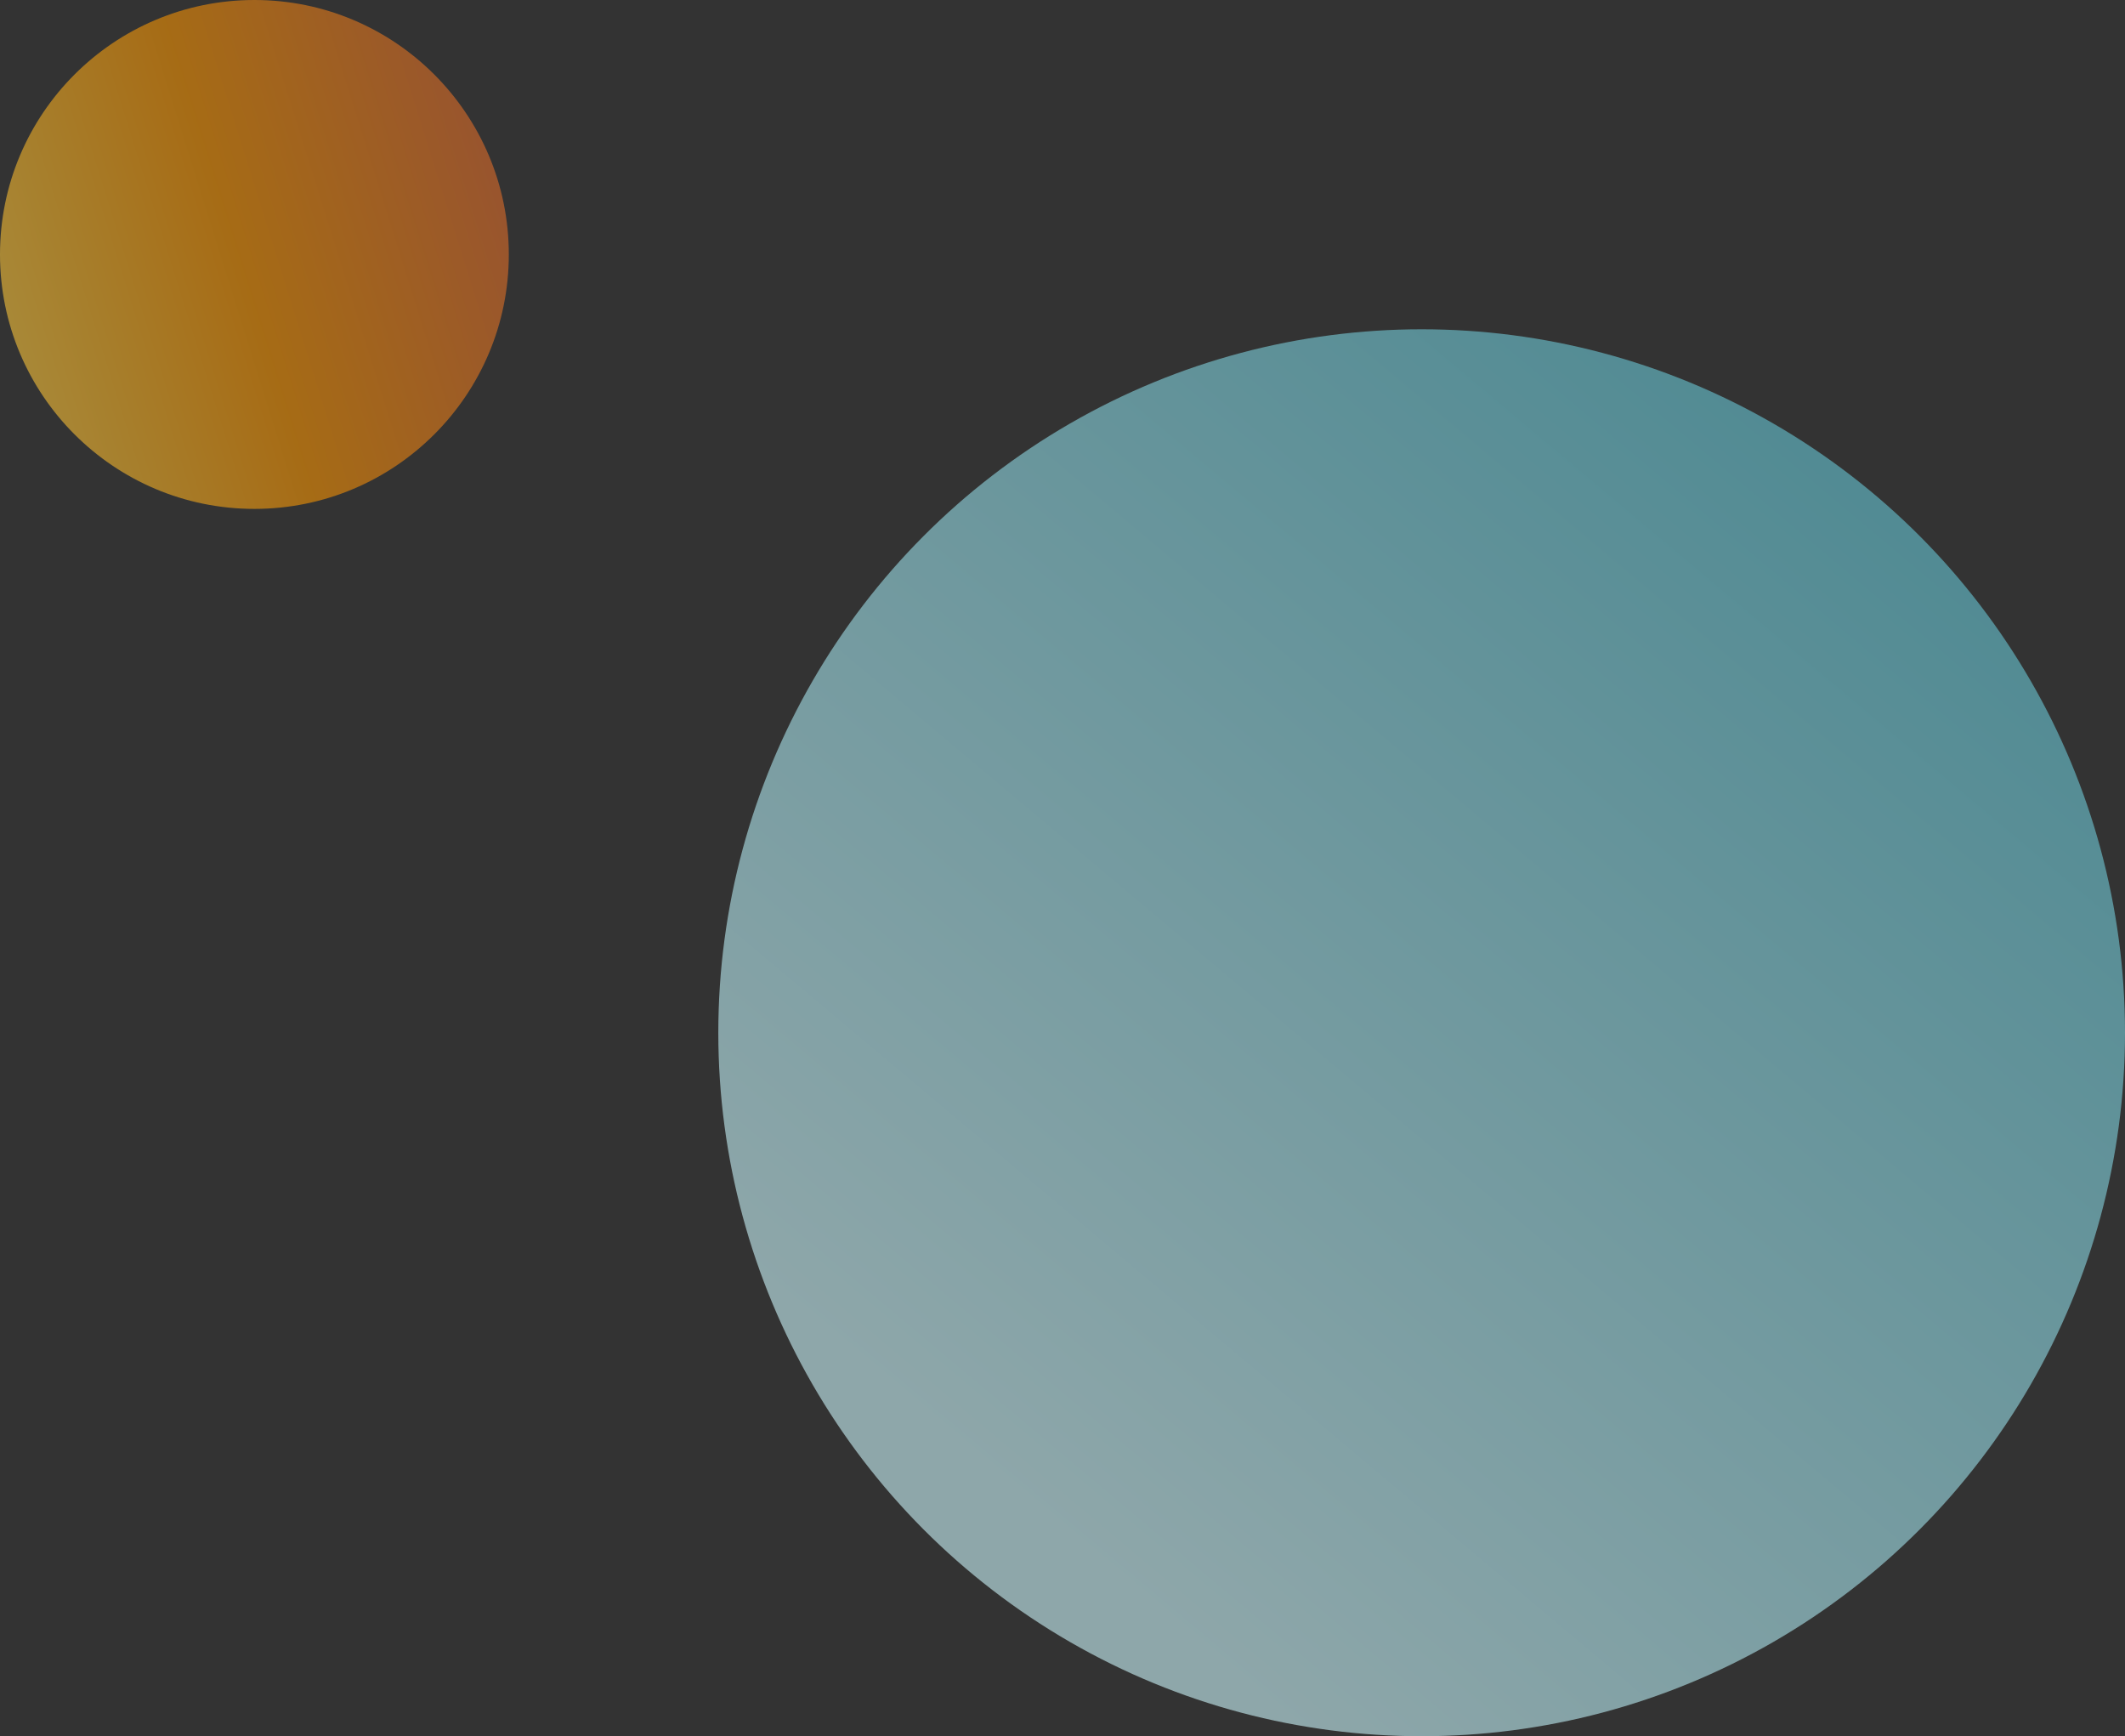
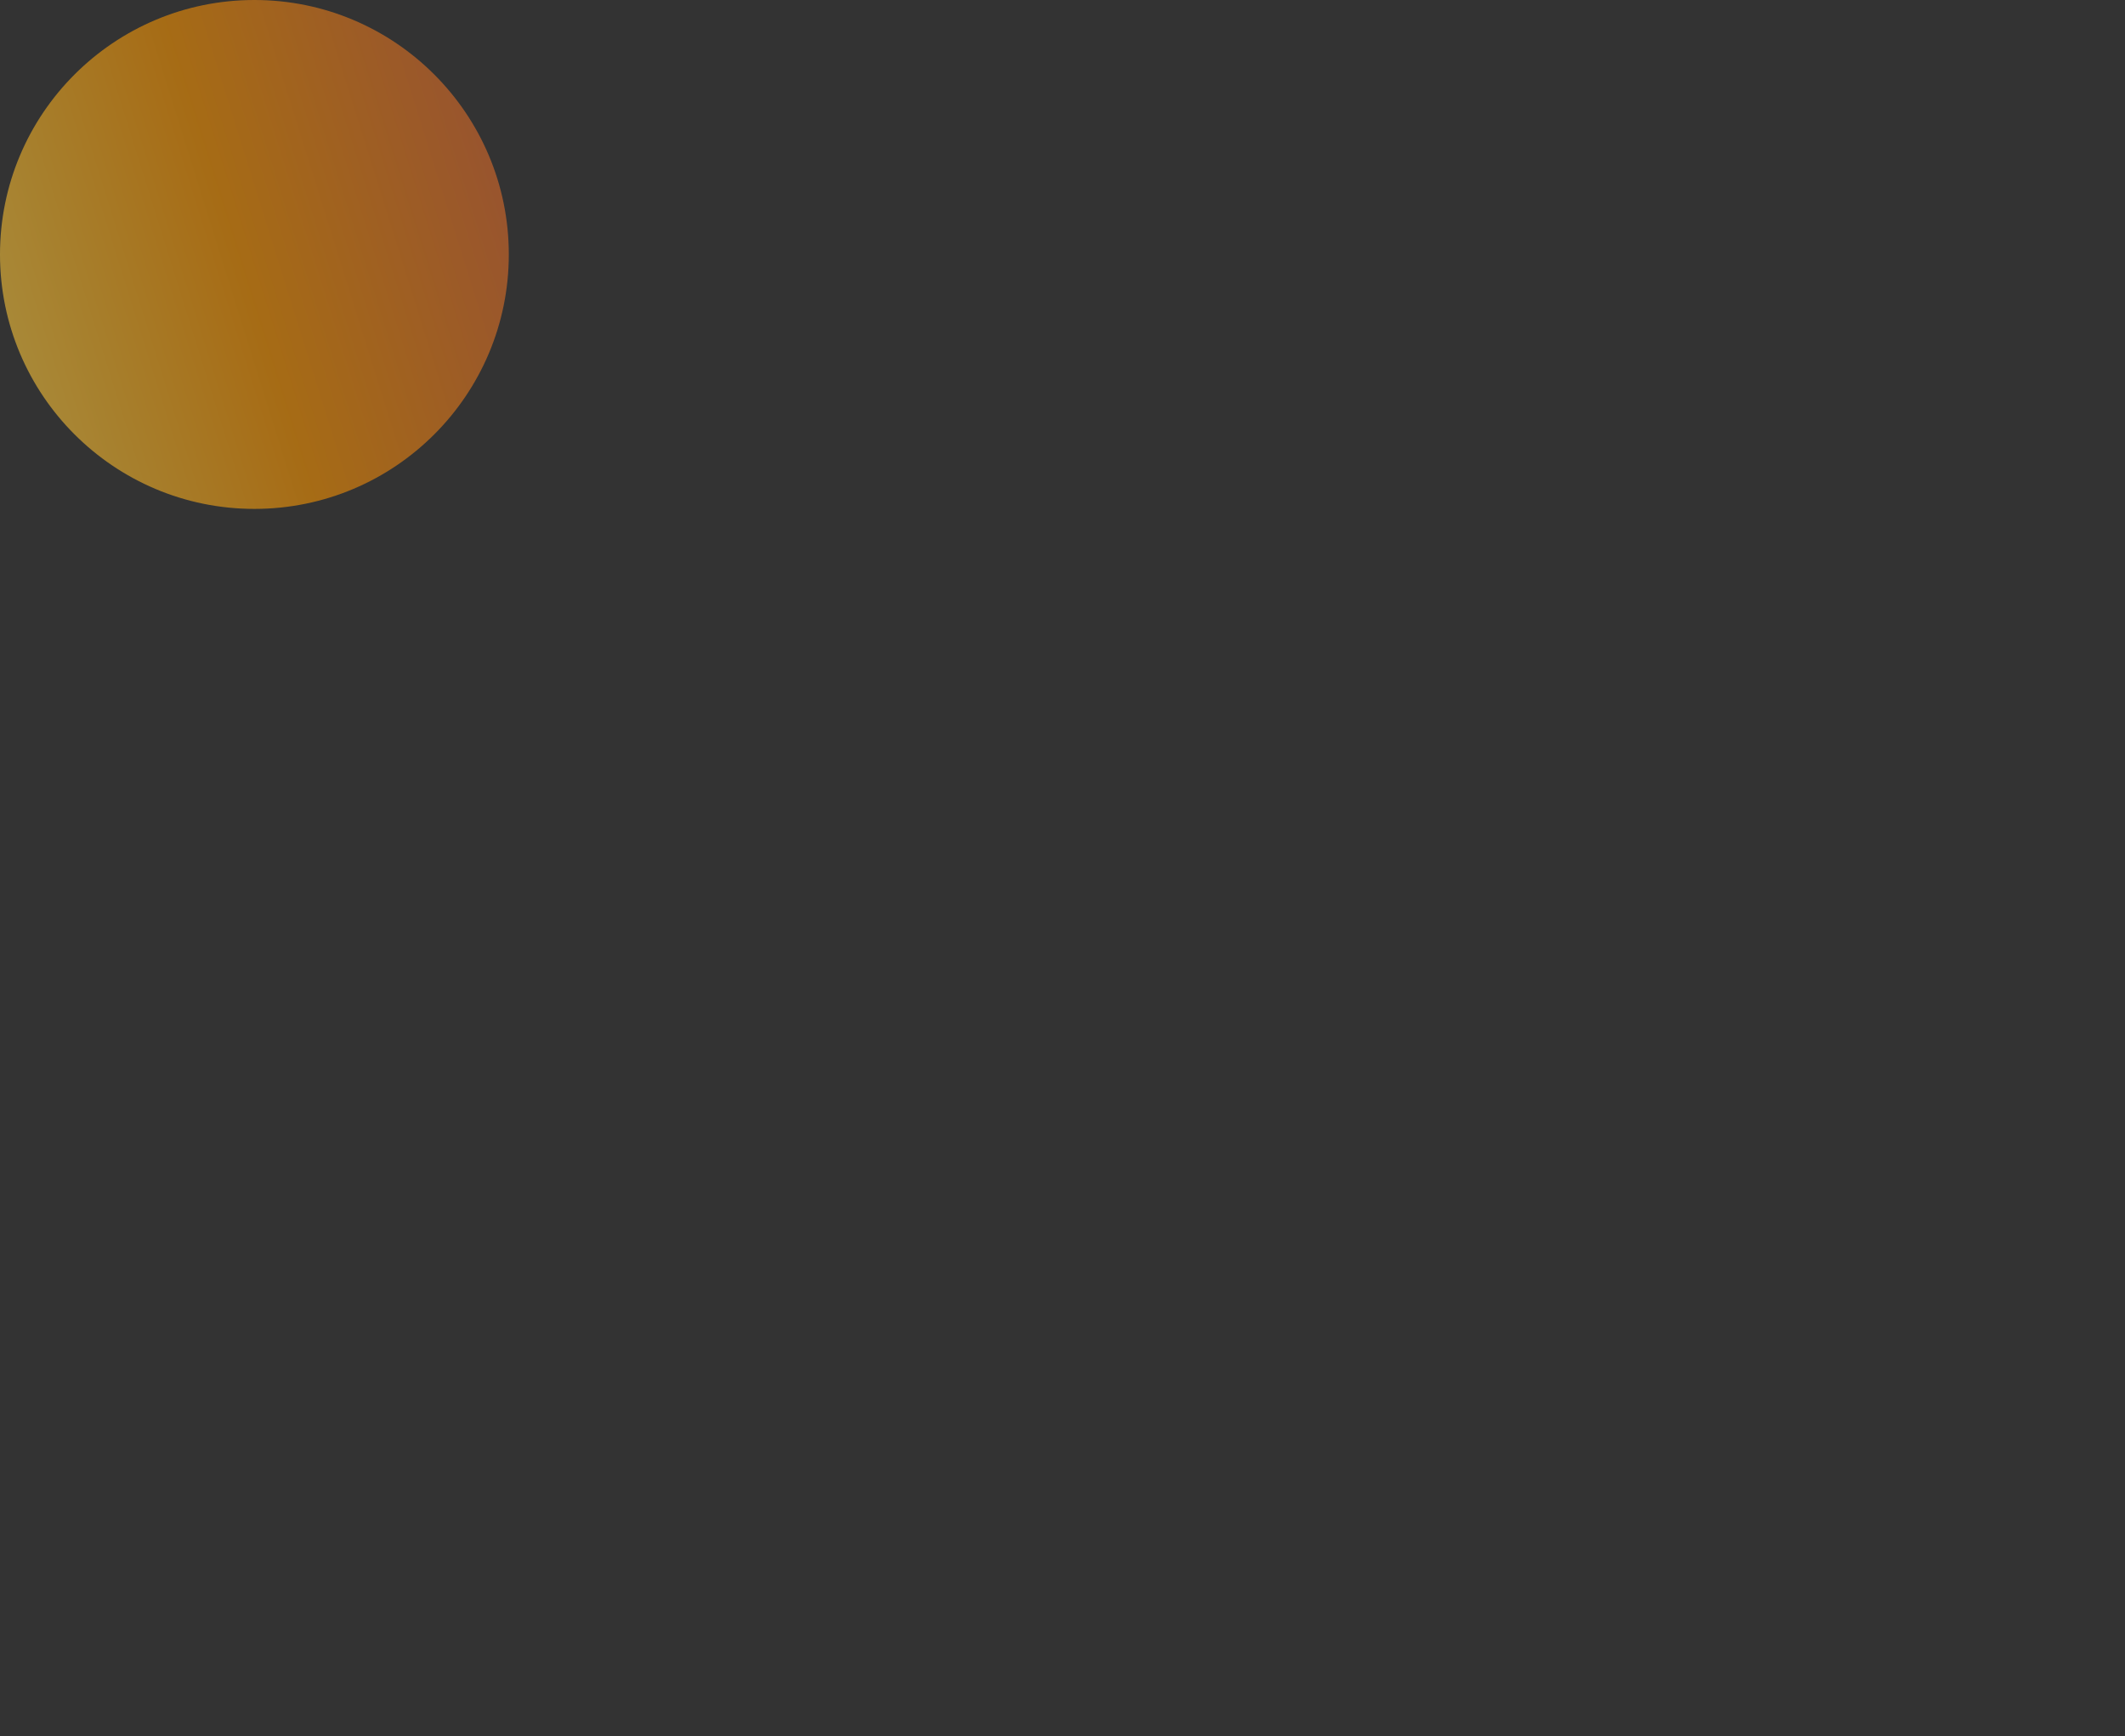
<svg xmlns="http://www.w3.org/2000/svg" width="213" height="174" viewBox="0 0 213 174">
  <rect x="0" y="0" width="213" height="174" fill="#333333" stroke="none" />
  <defs>
    <linearGradient id="linear-gradient" x1="0.845" y1="0.074" x2="0.204" y2="0.837" gradientUnits="objectBoundingBox">
      <stop offset="0" stop-color="#62c4d3" />
      <stop offset="1" stop-color="#ccf5fa" />
    </linearGradient>
    <linearGradient id="linear-gradient-2" x1="-0.095" y1="0.701" x2="1.07" y2="0.336" gradientUnits="objectBoundingBox">
      <stop offset="0" stop-color="#f7cf4a" />
      <stop offset="0.488" stop-color="#f49202" />
      <stop offset="1" stop-color="#d96532" />
    </linearGradient>
  </defs>
  <g id="Group_4175" data-name="Group 4175" transform="translate(-1662 -725)">
-     <circle id="Ellipse_1890" data-name="Ellipse 1890" cx="70.5" cy="70.5" r="70.5" transform="translate(1734 758)" opacity="0.6" fill="url(#linear-gradient)" />
    <circle id="Ellipse_1891" data-name="Ellipse 1891" cx="25.5" cy="25.5" r="25.5" transform="translate(1662 725)" opacity="0.6" fill="url(#linear-gradient-2)" />
  </g>
</svg>